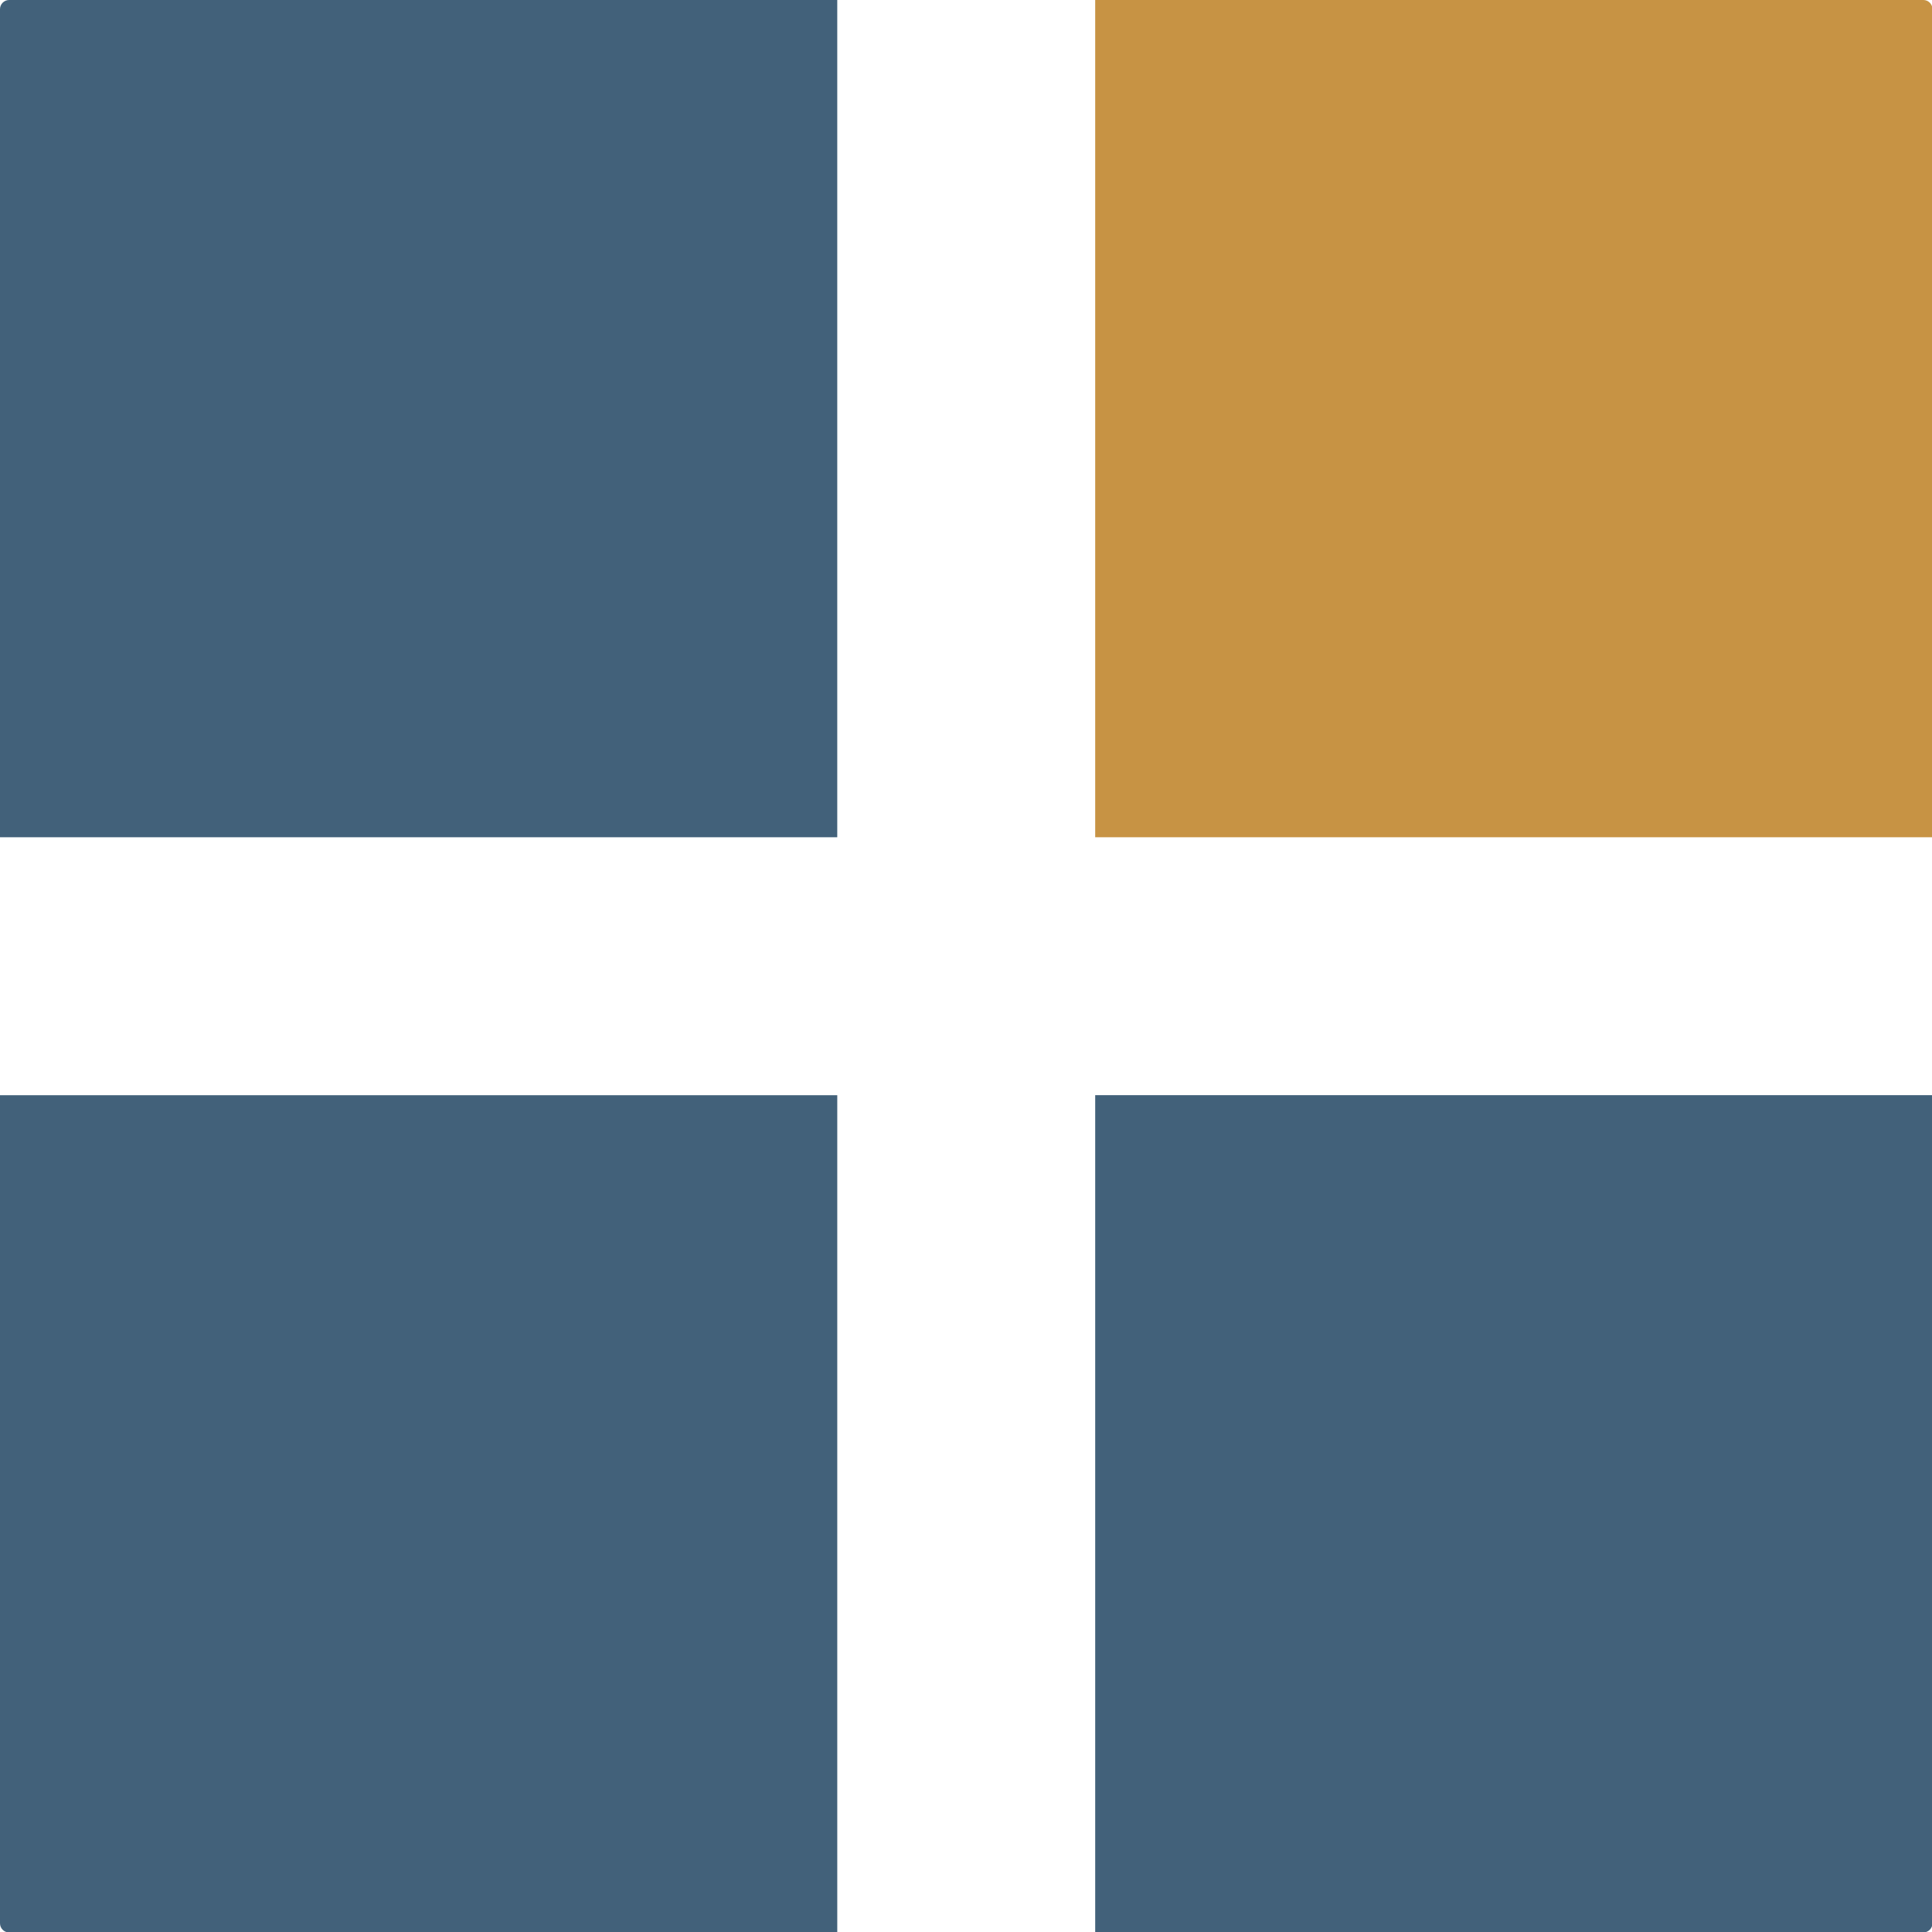
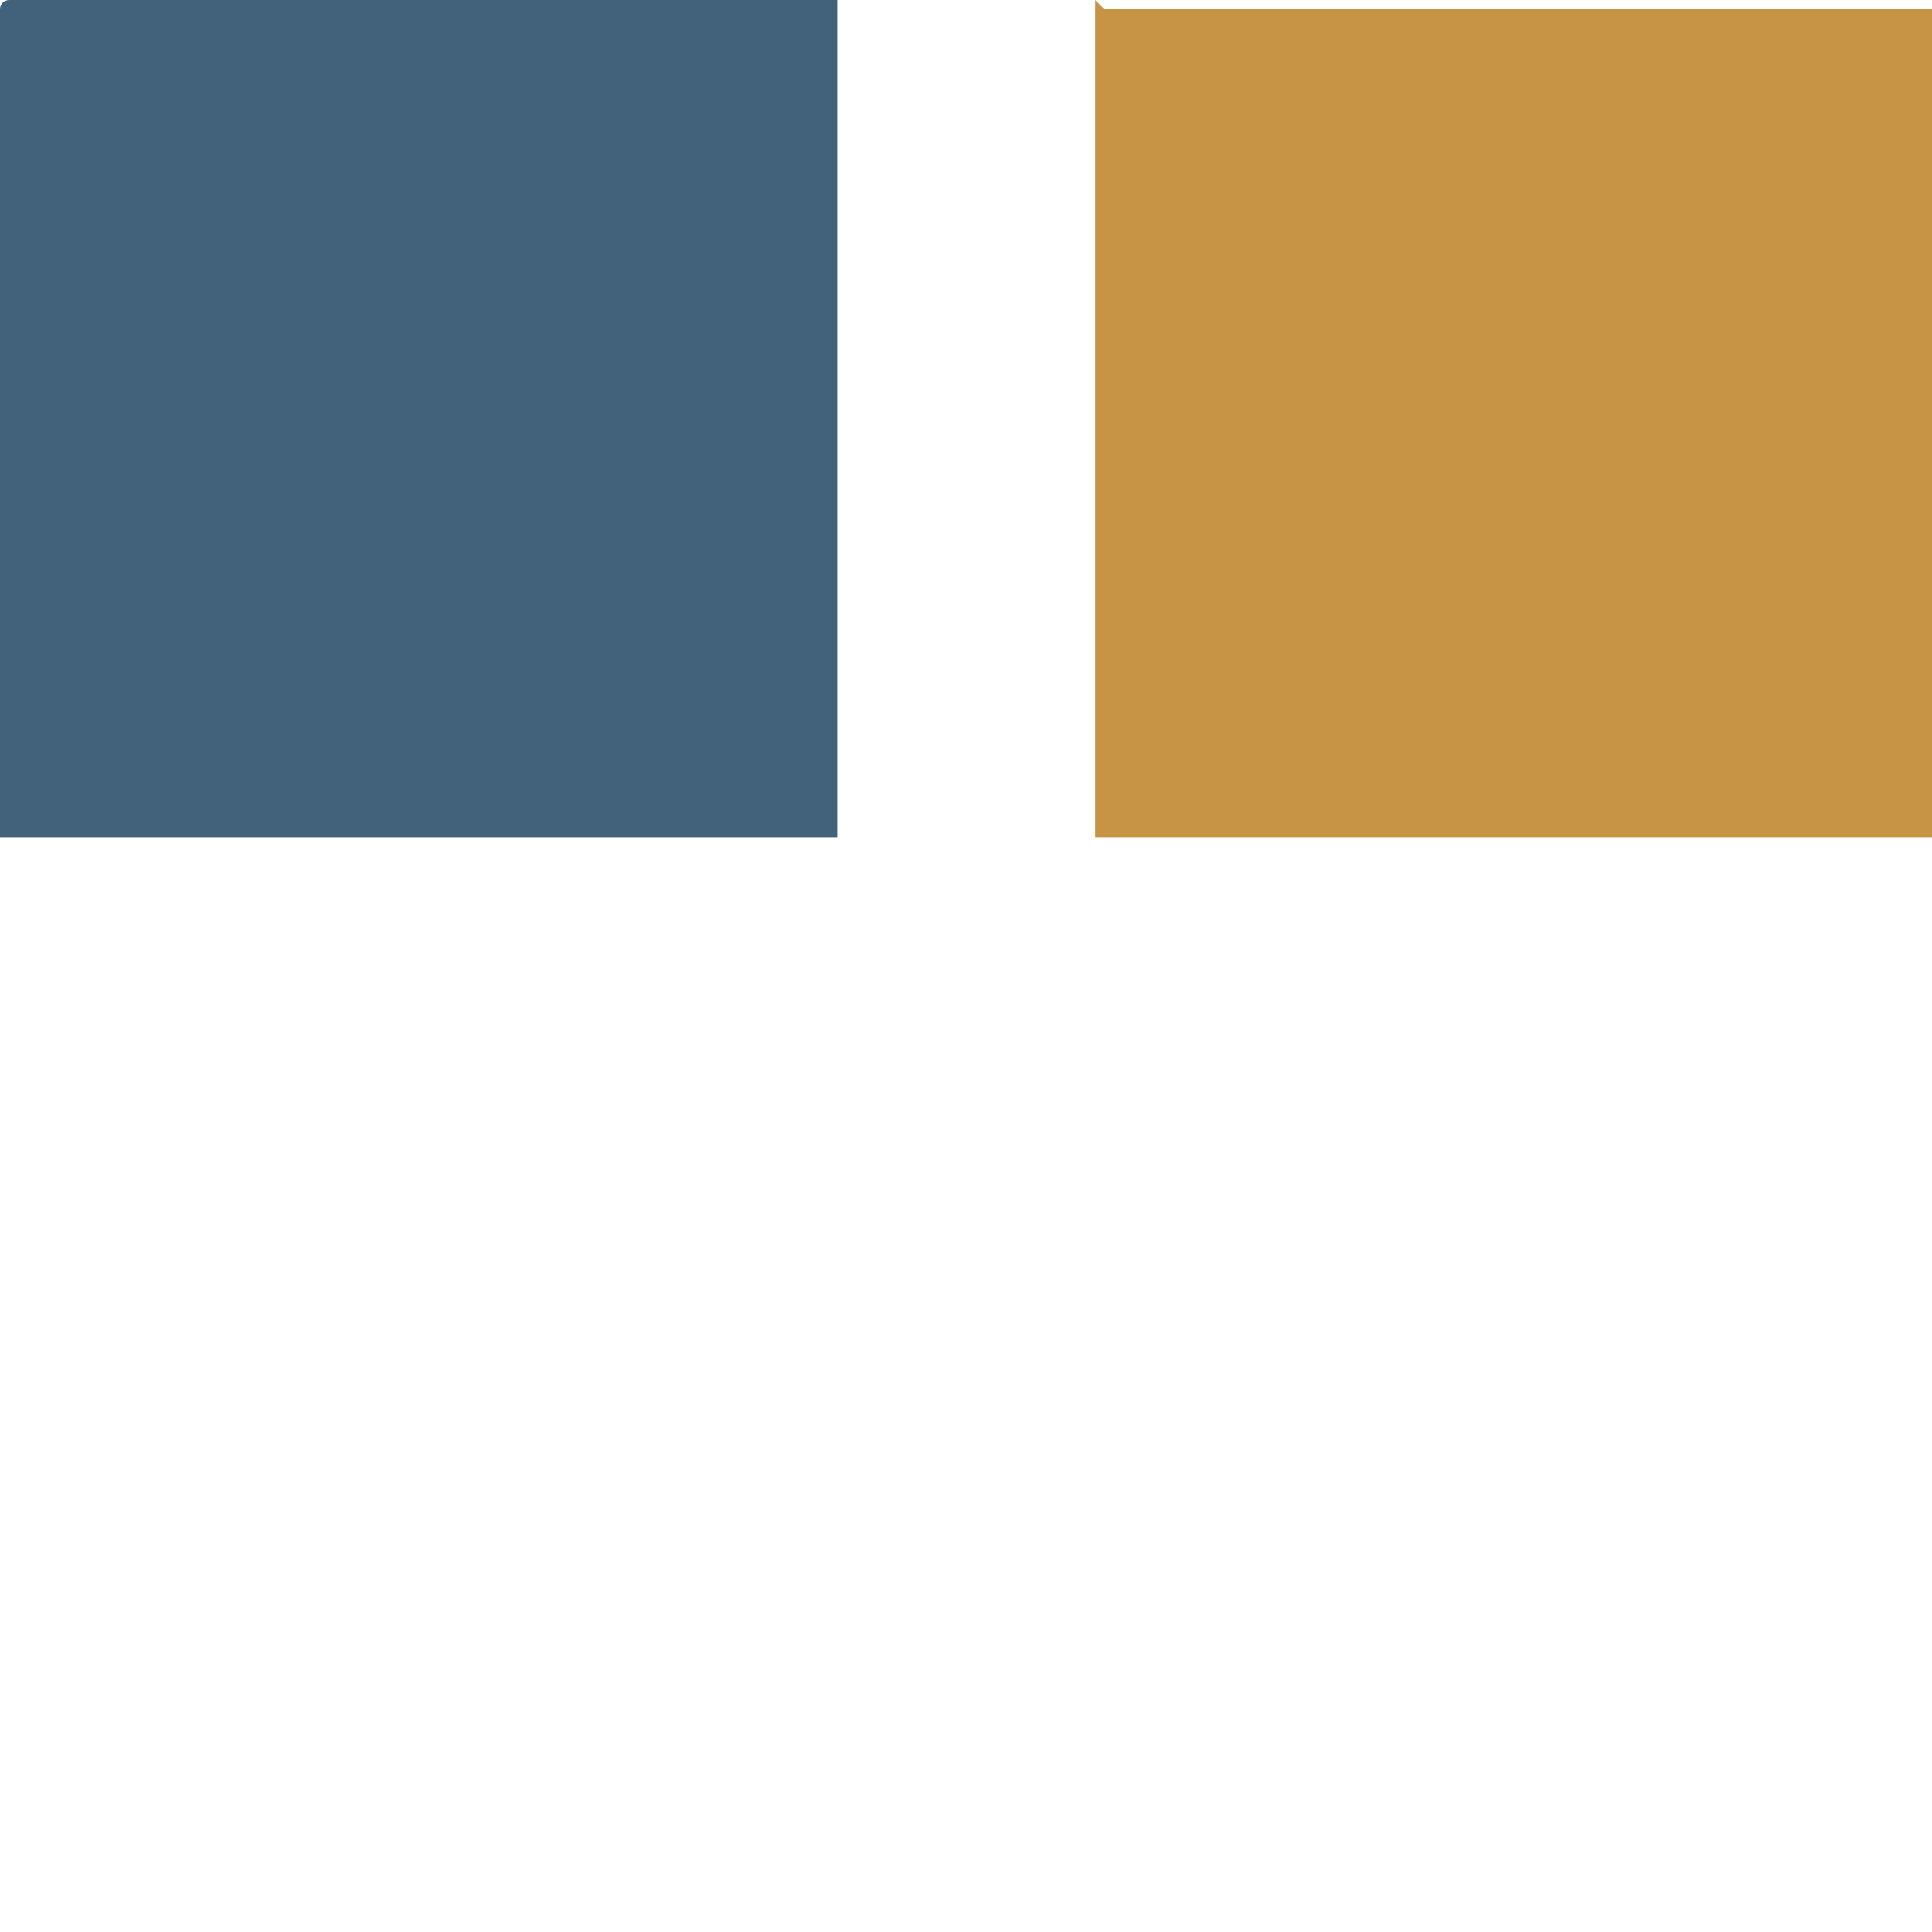
<svg xmlns="http://www.w3.org/2000/svg" xmlns:ns1="http://www.inkscape.org/namespaces/inkscape" xmlns:ns2="http://sodipodi.sourceforge.net/DTD/sodipodi-0.dtd" width="320" height="320" id="svg2" version="1.1" ns1:version="0.48.4 r9939" ns2:docname="rack.svg" ns1:export-filename="C:\Documents and Settings\Mike\My Documents\DRAWINGS\Level.png" ns1:export-xdpi="4.5" ns1:export-ydpi="4.5">
  <defs id="defs4" />
  <ns2:namedview id="base" pagecolor="#ffffff" bordercolor="#666666" borderopacity="1.0" ns1:pageopacity="0.0" ns1:pageshadow="2" ns1:zoom="0.70710678" ns1:cx="-56.259292" ns1:cy="213.74816" ns1:document-units="px" ns1:current-layer="layer1" showgrid="false" ns1:window-width="1024" ns1:window-height="712" ns1:window-x="-4" ns1:window-y="-4" ns1:window-maximized="1" ns1:snap-global="true" ns1:snap-bbox="true" ns1:snap-smooth-nodes="true" ns1:object-nodes="true">
    <ns1:grid type="xygrid" id="grid2987" empspacing="20" visible="true" enabled="true" snapvisiblegridlinesonly="true" />
  </ns2:namedview>
  <g ns1:label="Layer 1" ns1:groupmode="layer" id="layer1" transform="translate(0,-732.362)">
    <g id="g2993" transform="matrix(2.134,0,0,2.134,0,732.287)">
      <path id="path2995" d="M 0.709,0.035 C 0.319,0.035 0,0.354 0,0.744 l 0,64.276 64.984,0 0,-64.984 -64.276,0 z" style="fill:#42617a;fill-opacity:1;fill-rule:nonzero;stroke:none" ns1:connector-curvature="0" />
-       <path id="path2997" d="m 85.004,0.035 0,64.984 64.984,0 0,-64.276 c 0,-0.39 -0.319,-0.709 -0.709,-0.709 l -64.276,0 z" style="fill:#c79344;fill-opacity:1;fill-rule:nonzero;stroke:none" ns1:connector-curvature="0" />
-       <path id="path2999" d="m 0,85.039 0,64.276 c 0,0.39 0.319,0.709 0.709,0.709 l 64.276,0 0,-64.984 -64.984,0 z" style="fill:#42617a;fill-opacity:1;fill-rule:nonzero;stroke:none" ns1:connector-curvature="0" />
-       <path id="path3001" d="m 85.004,85.039 0,64.984 64.276,0 c 0.39,0 0.709,-0.319 0.709,-0.709 l 0,-64.276 -64.984,0 z" style="fill:#42617a;fill-opacity:1;fill-rule:nonzero;stroke:none" ns1:connector-curvature="0" />
+       <path id="path2997" d="m 85.004,0.035 0,64.984 64.984,0 0,-64.276 l -64.276,0 z" style="fill:#c79344;fill-opacity:1;fill-rule:nonzero;stroke:none" ns1:connector-curvature="0" />
    </g>
  </g>
</svg>